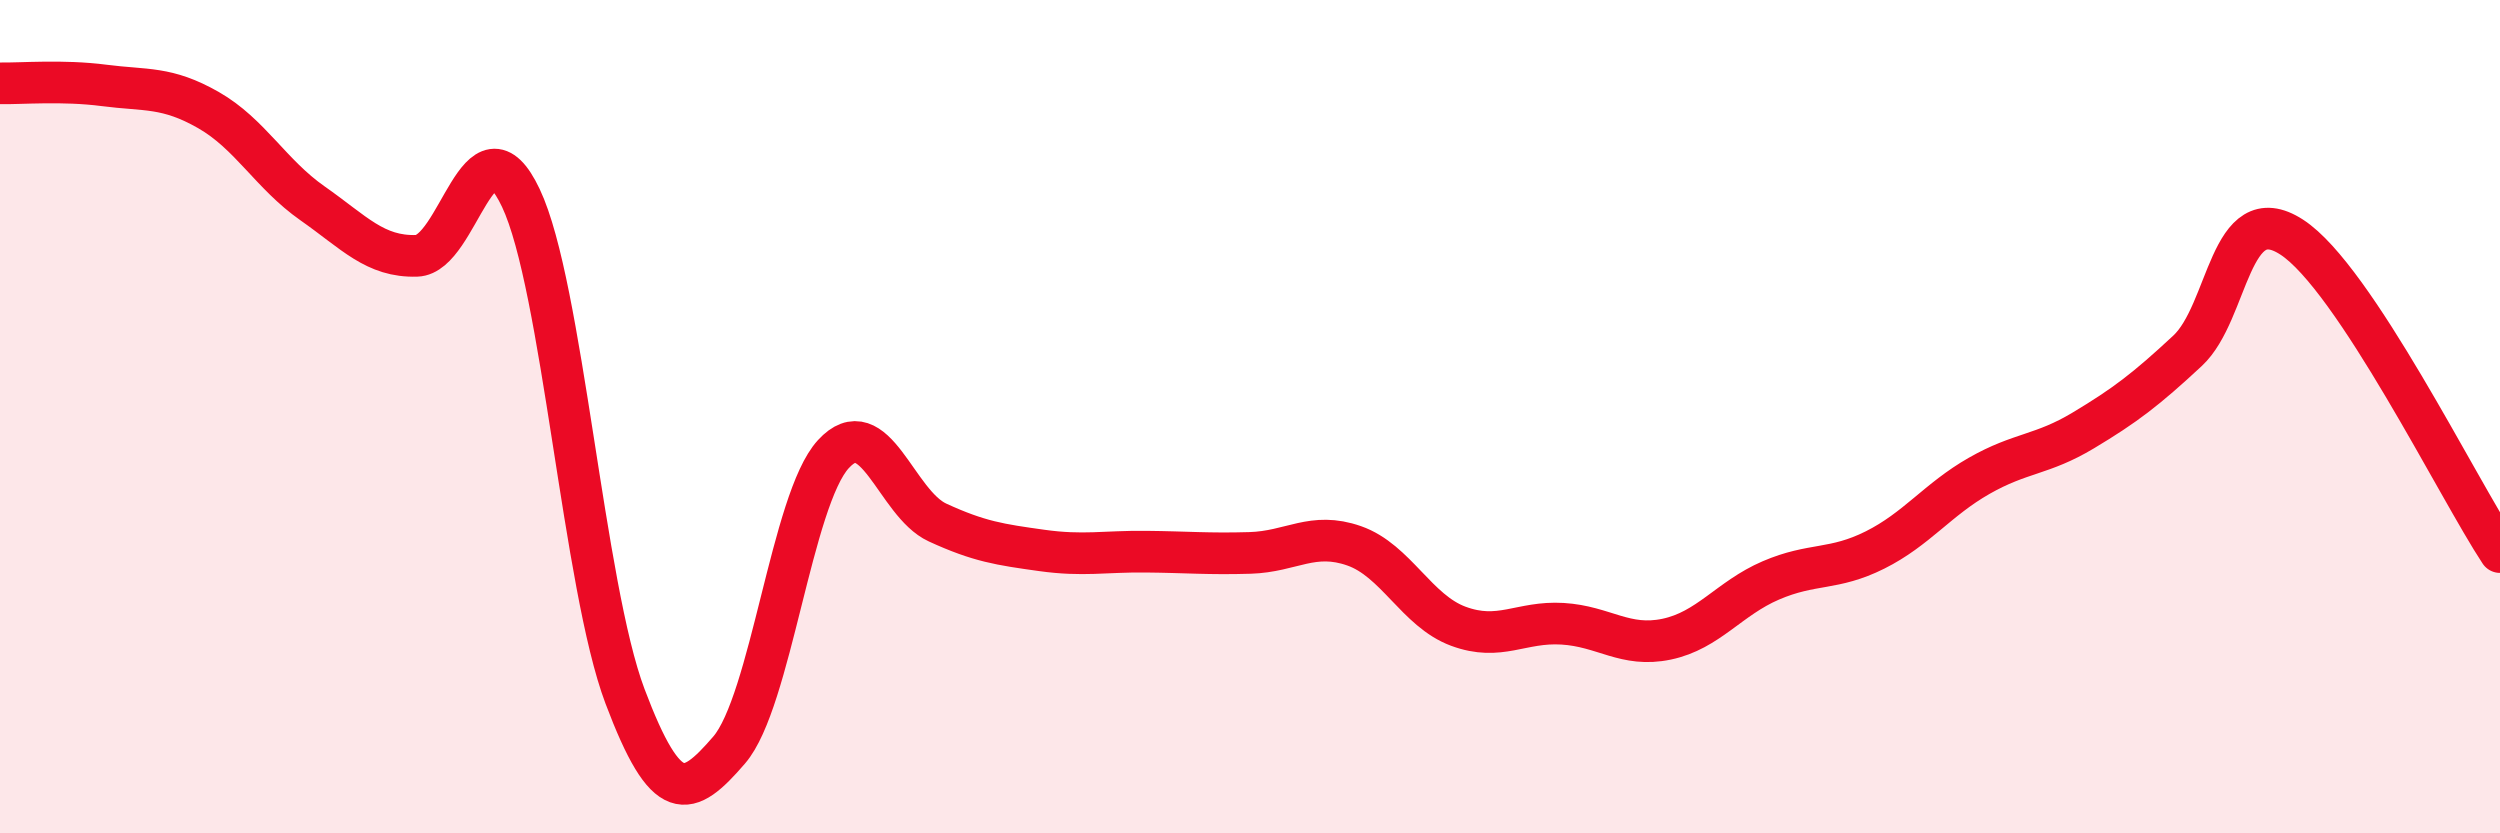
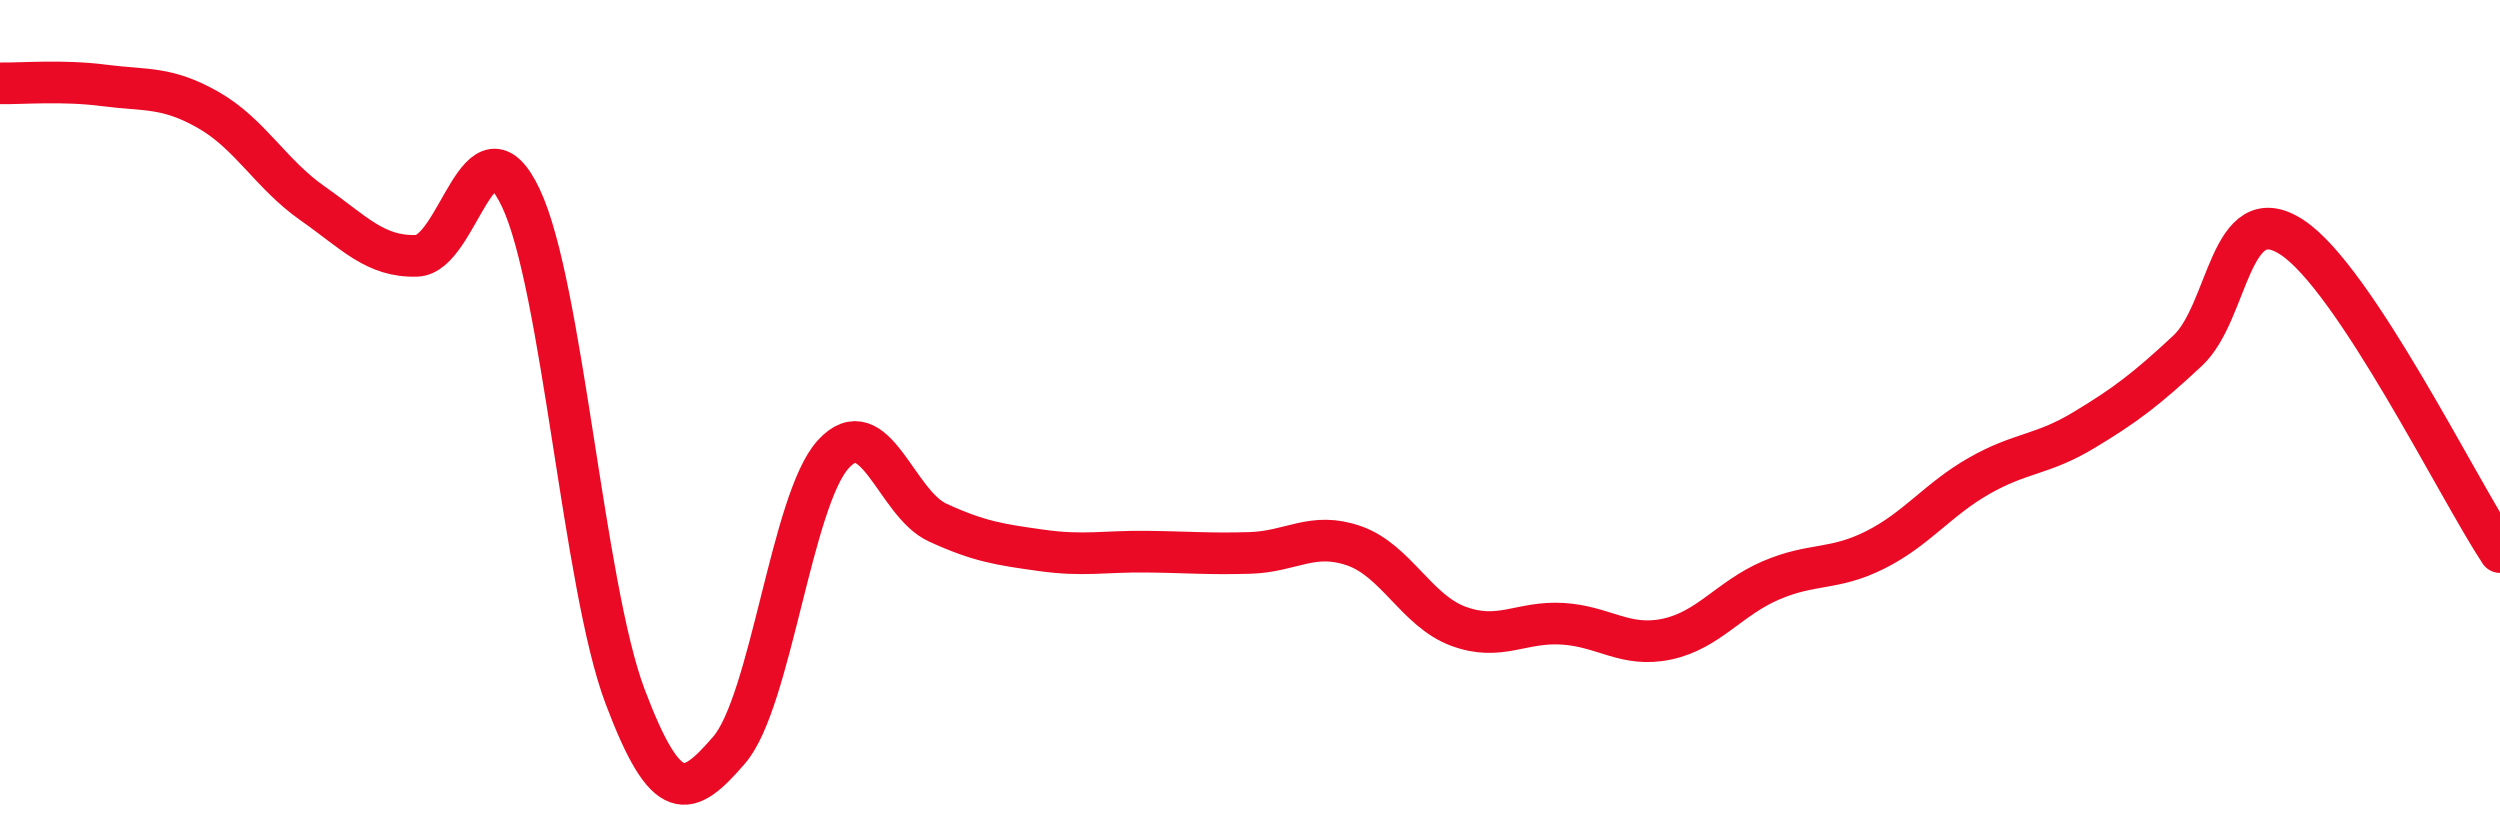
<svg xmlns="http://www.w3.org/2000/svg" width="60" height="20" viewBox="0 0 60 20">
-   <path d="M 0,2 C 0.5,2.01 1.5,1.92 2.5,2.05 C 3.5,2.18 4,2.07 5,2.64 C 6,3.21 6.5,4.18 7.5,4.88 C 8.5,5.58 9,6.17 10,6.14 C 11,6.11 11.5,2.64 12.5,4.75 C 13.5,6.86 14,14.06 15,16.71 C 16,19.36 16.5,19.16 17.5,18 C 18.5,16.84 19,11.99 20,10.9 C 21,9.81 21.5,12.08 22.5,12.54 C 23.5,13 24,13.07 25,13.21 C 26,13.35 26.5,13.23 27.5,13.24 C 28.5,13.25 29,13.3 30,13.27 C 31,13.24 31.5,12.75 32.5,13.1 C 33.5,13.45 34,14.66 35,15.03 C 36,15.4 36.5,14.91 37.5,14.97 C 38.5,15.03 39,15.55 40,15.34 C 41,15.13 41.5,14.36 42.5,13.93 C 43.5,13.5 44,13.7 45,13.2 C 46,12.7 46.5,11.99 47.5,11.42 C 48.5,10.85 49,10.93 50,10.33 C 51,9.73 51.5,9.35 52.5,8.42 C 53.5,7.49 53.5,4.72 55,5.69 C 56.5,6.66 59,11.74 60,13.25L60 20L0 20Z" fill="#EB0A25" opacity="0.1" stroke-linecap="round" stroke-linejoin="round" />
  <path d="M 0,2 C 0.5,2.01 1.5,1.92 2.5,2.05 C 3.5,2.18 4,2.07 5,2.64 C 6,3.21 6.5,4.18 7.5,4.88 C 8.5,5.58 9,6.17 10,6.14 C 11,6.11 11.5,2.64 12.5,4.75 C 13.5,6.86 14,14.06 15,16.71 C 16,19.36 16.5,19.16 17.5,18 C 18.5,16.84 19,11.99 20,10.9 C 21,9.81 21.5,12.08 22.5,12.54 C 23.5,13 24,13.07 25,13.21 C 26,13.35 26.5,13.23 27.5,13.24 C 28.5,13.25 29,13.3 30,13.27 C 31,13.24 31.5,12.75 32.5,13.1 C 33.5,13.45 34,14.66 35,15.03 C 36,15.4 36.5,14.91 37.5,14.97 C 38.5,15.03 39,15.55 40,15.34 C 41,15.13 41.5,14.36 42.5,13.93 C 43.5,13.5 44,13.7 45,13.2 C 46,12.7 46.5,11.99 47.5,11.42 C 48.5,10.85 49,10.93 50,10.33 C 51,9.73 51.5,9.35 52.5,8.42 C 53.5,7.49 53.5,4.72 55,5.69 C 56.5,6.66 59,11.74 60,13.25" stroke="#EB0A25" stroke-width="1" fill="none" stroke-linecap="round" stroke-linejoin="round" />
</svg>